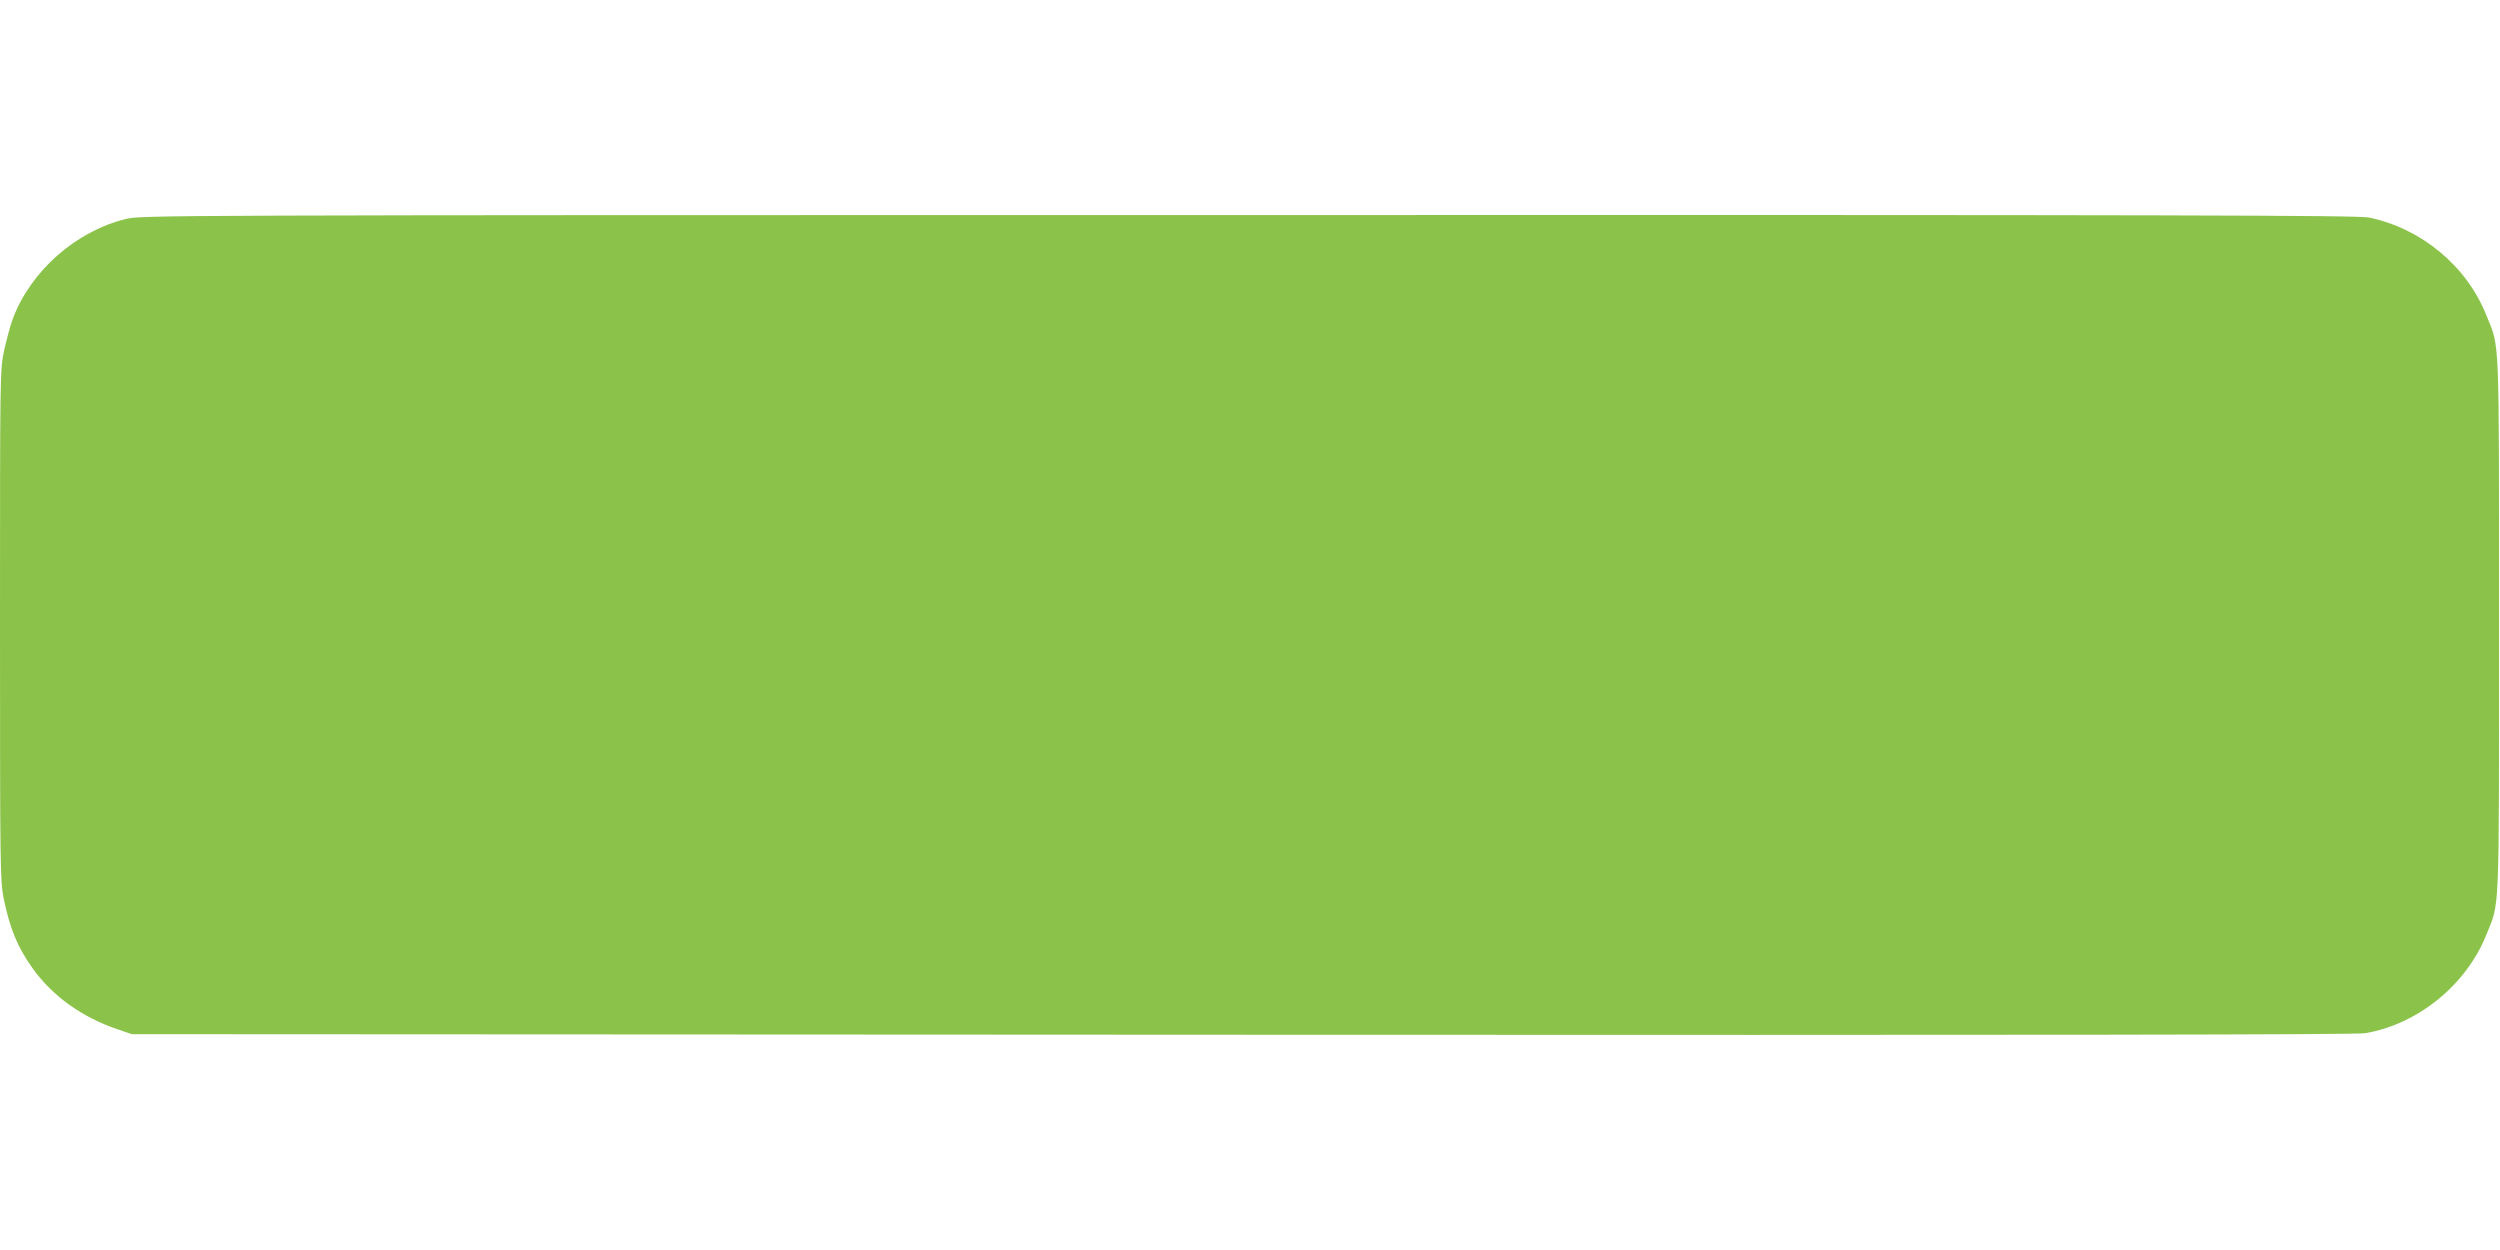
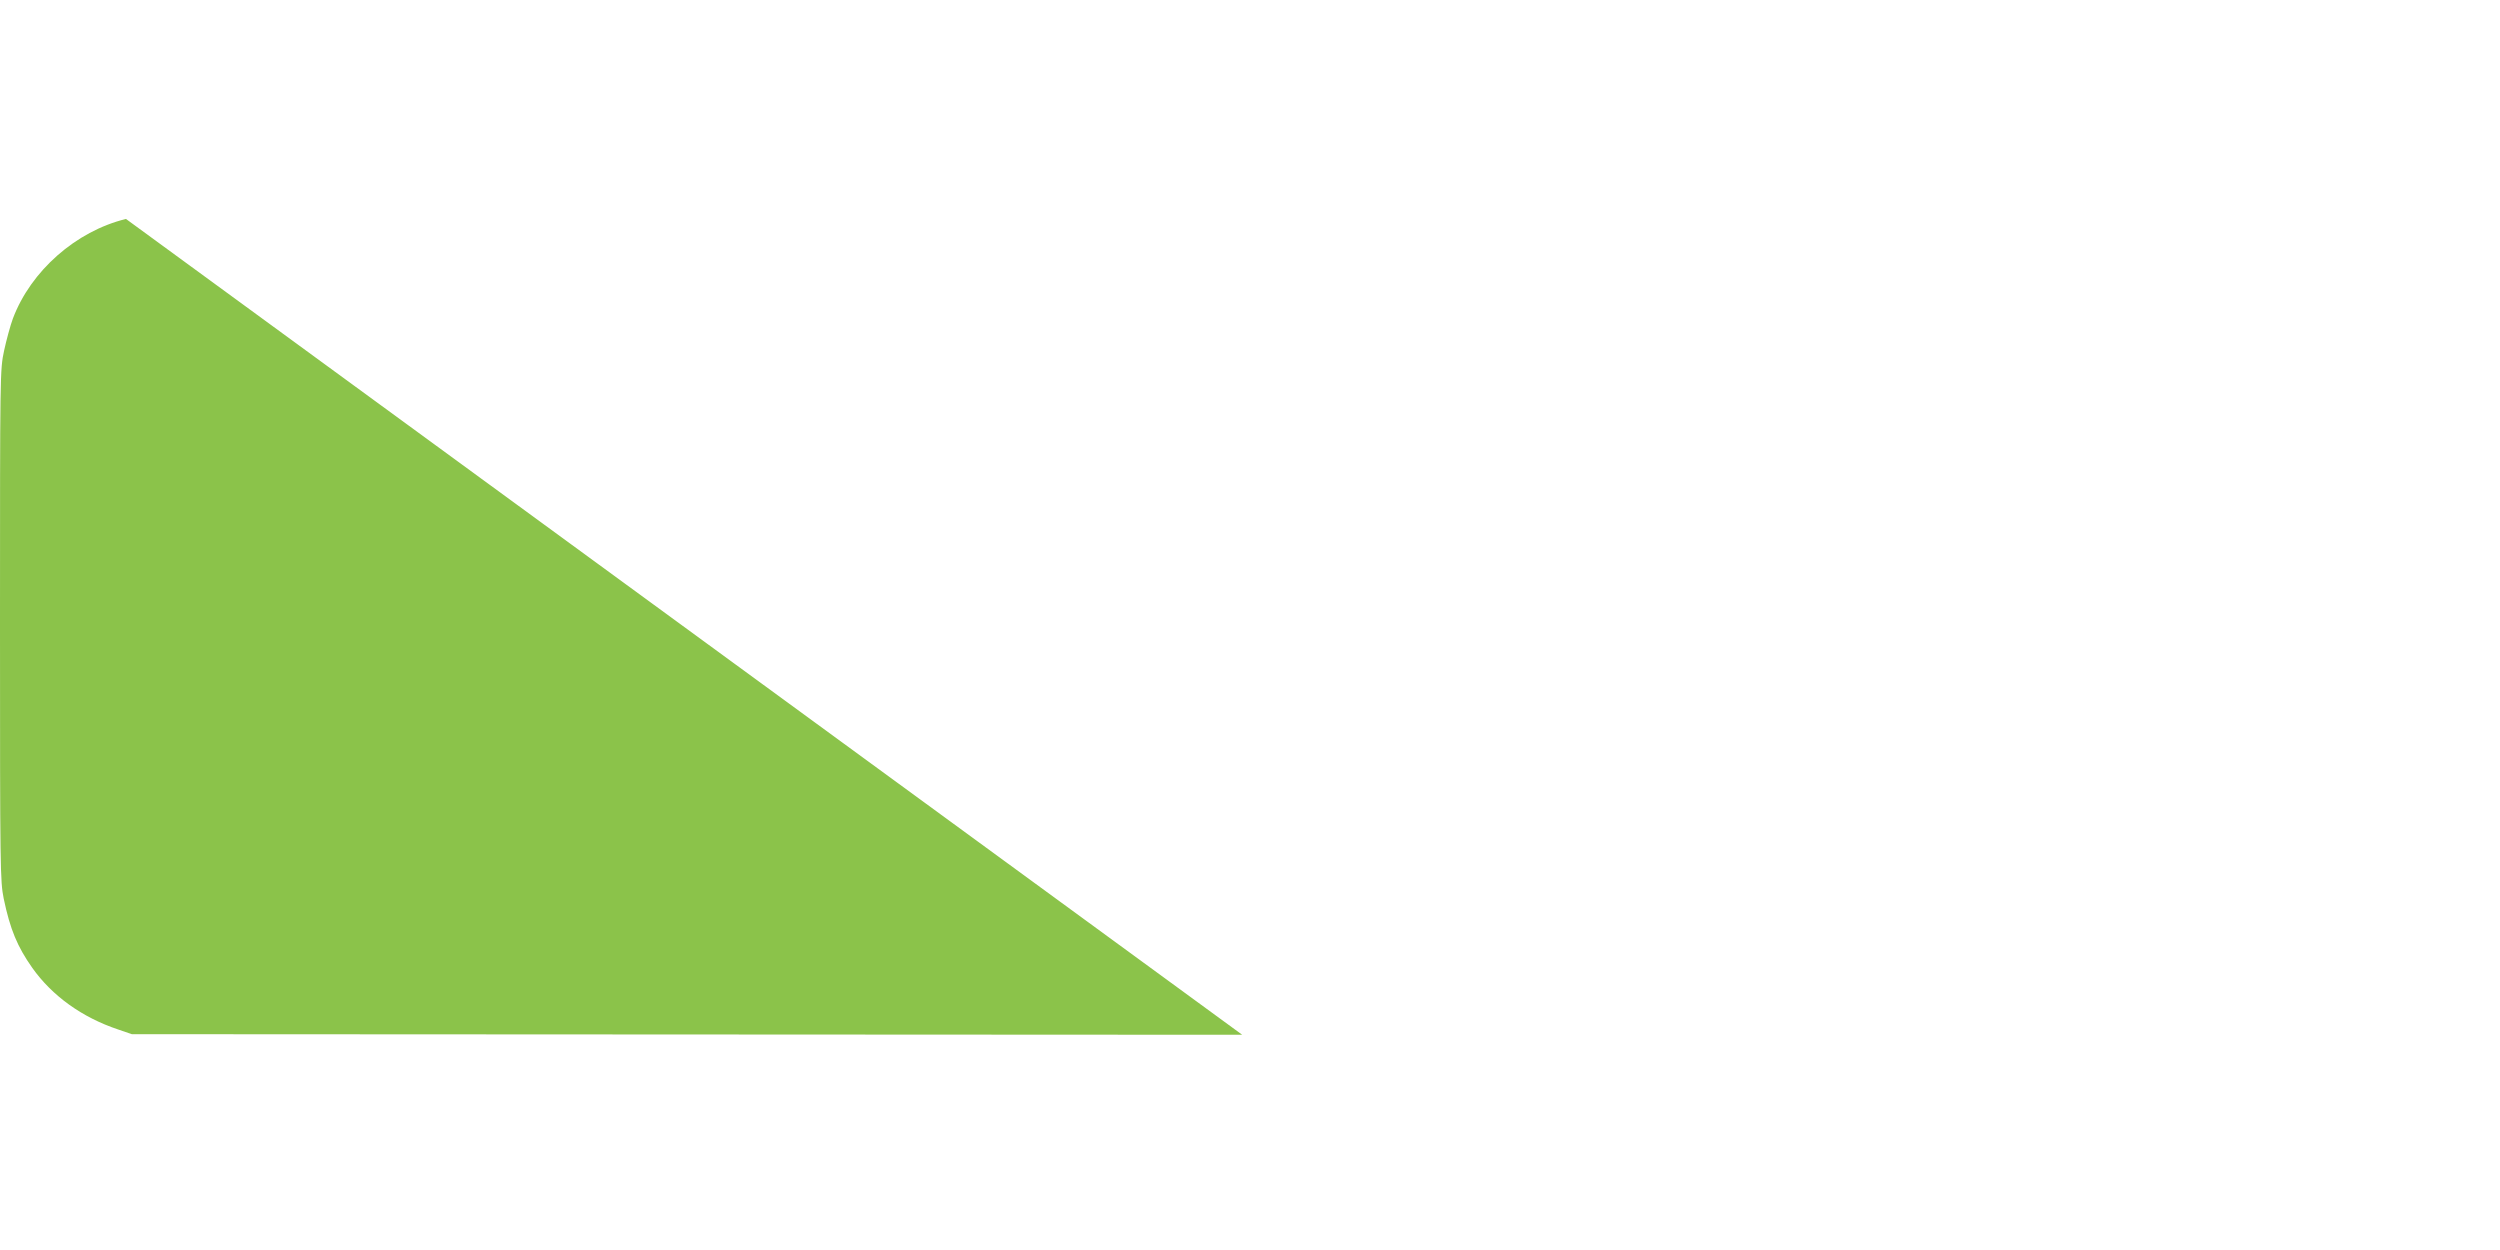
<svg xmlns="http://www.w3.org/2000/svg" version="1.0" width="1280pt" height="640pt" viewBox="0 0 1280 640" preserveAspectRatio="xMidYMid meet">
  <g transform="translate(0,640) scale(0.1,-0.1)" fill="#8bc34a" stroke="none">
-     <path d="M645 5279 c-257 -63 -487 -266 -579 -510 -13 -35 -33 -109 -45 -164 -21 -98 -21 -115 -21 -1406 0 -1256 1 -1310 19 -1400 33 -158 70 -246 146 -354 102 -144 255 -254 440 -316 l70 -24 5685 -3 c4111 -2 5703 0 5750 8 270 46 517 247 620 504 69 172 65 65 65 1586 0 1521 4 1414 -65 1586 -100 251 -330 443 -599 500 -56 12 -928 14 -5736 13 -5600 0 -5671 -1 -5750 -20z" />
+     <path d="M645 5279 c-257 -63 -487 -266 -579 -510 -13 -35 -33 -109 -45 -164 -21 -98 -21 -115 -21 -1406 0 -1256 1 -1310 19 -1400 33 -158 70 -246 146 -354 102 -144 255 -254 440 -316 l70 -24 5685 -3 z" />
  </g>
</svg>